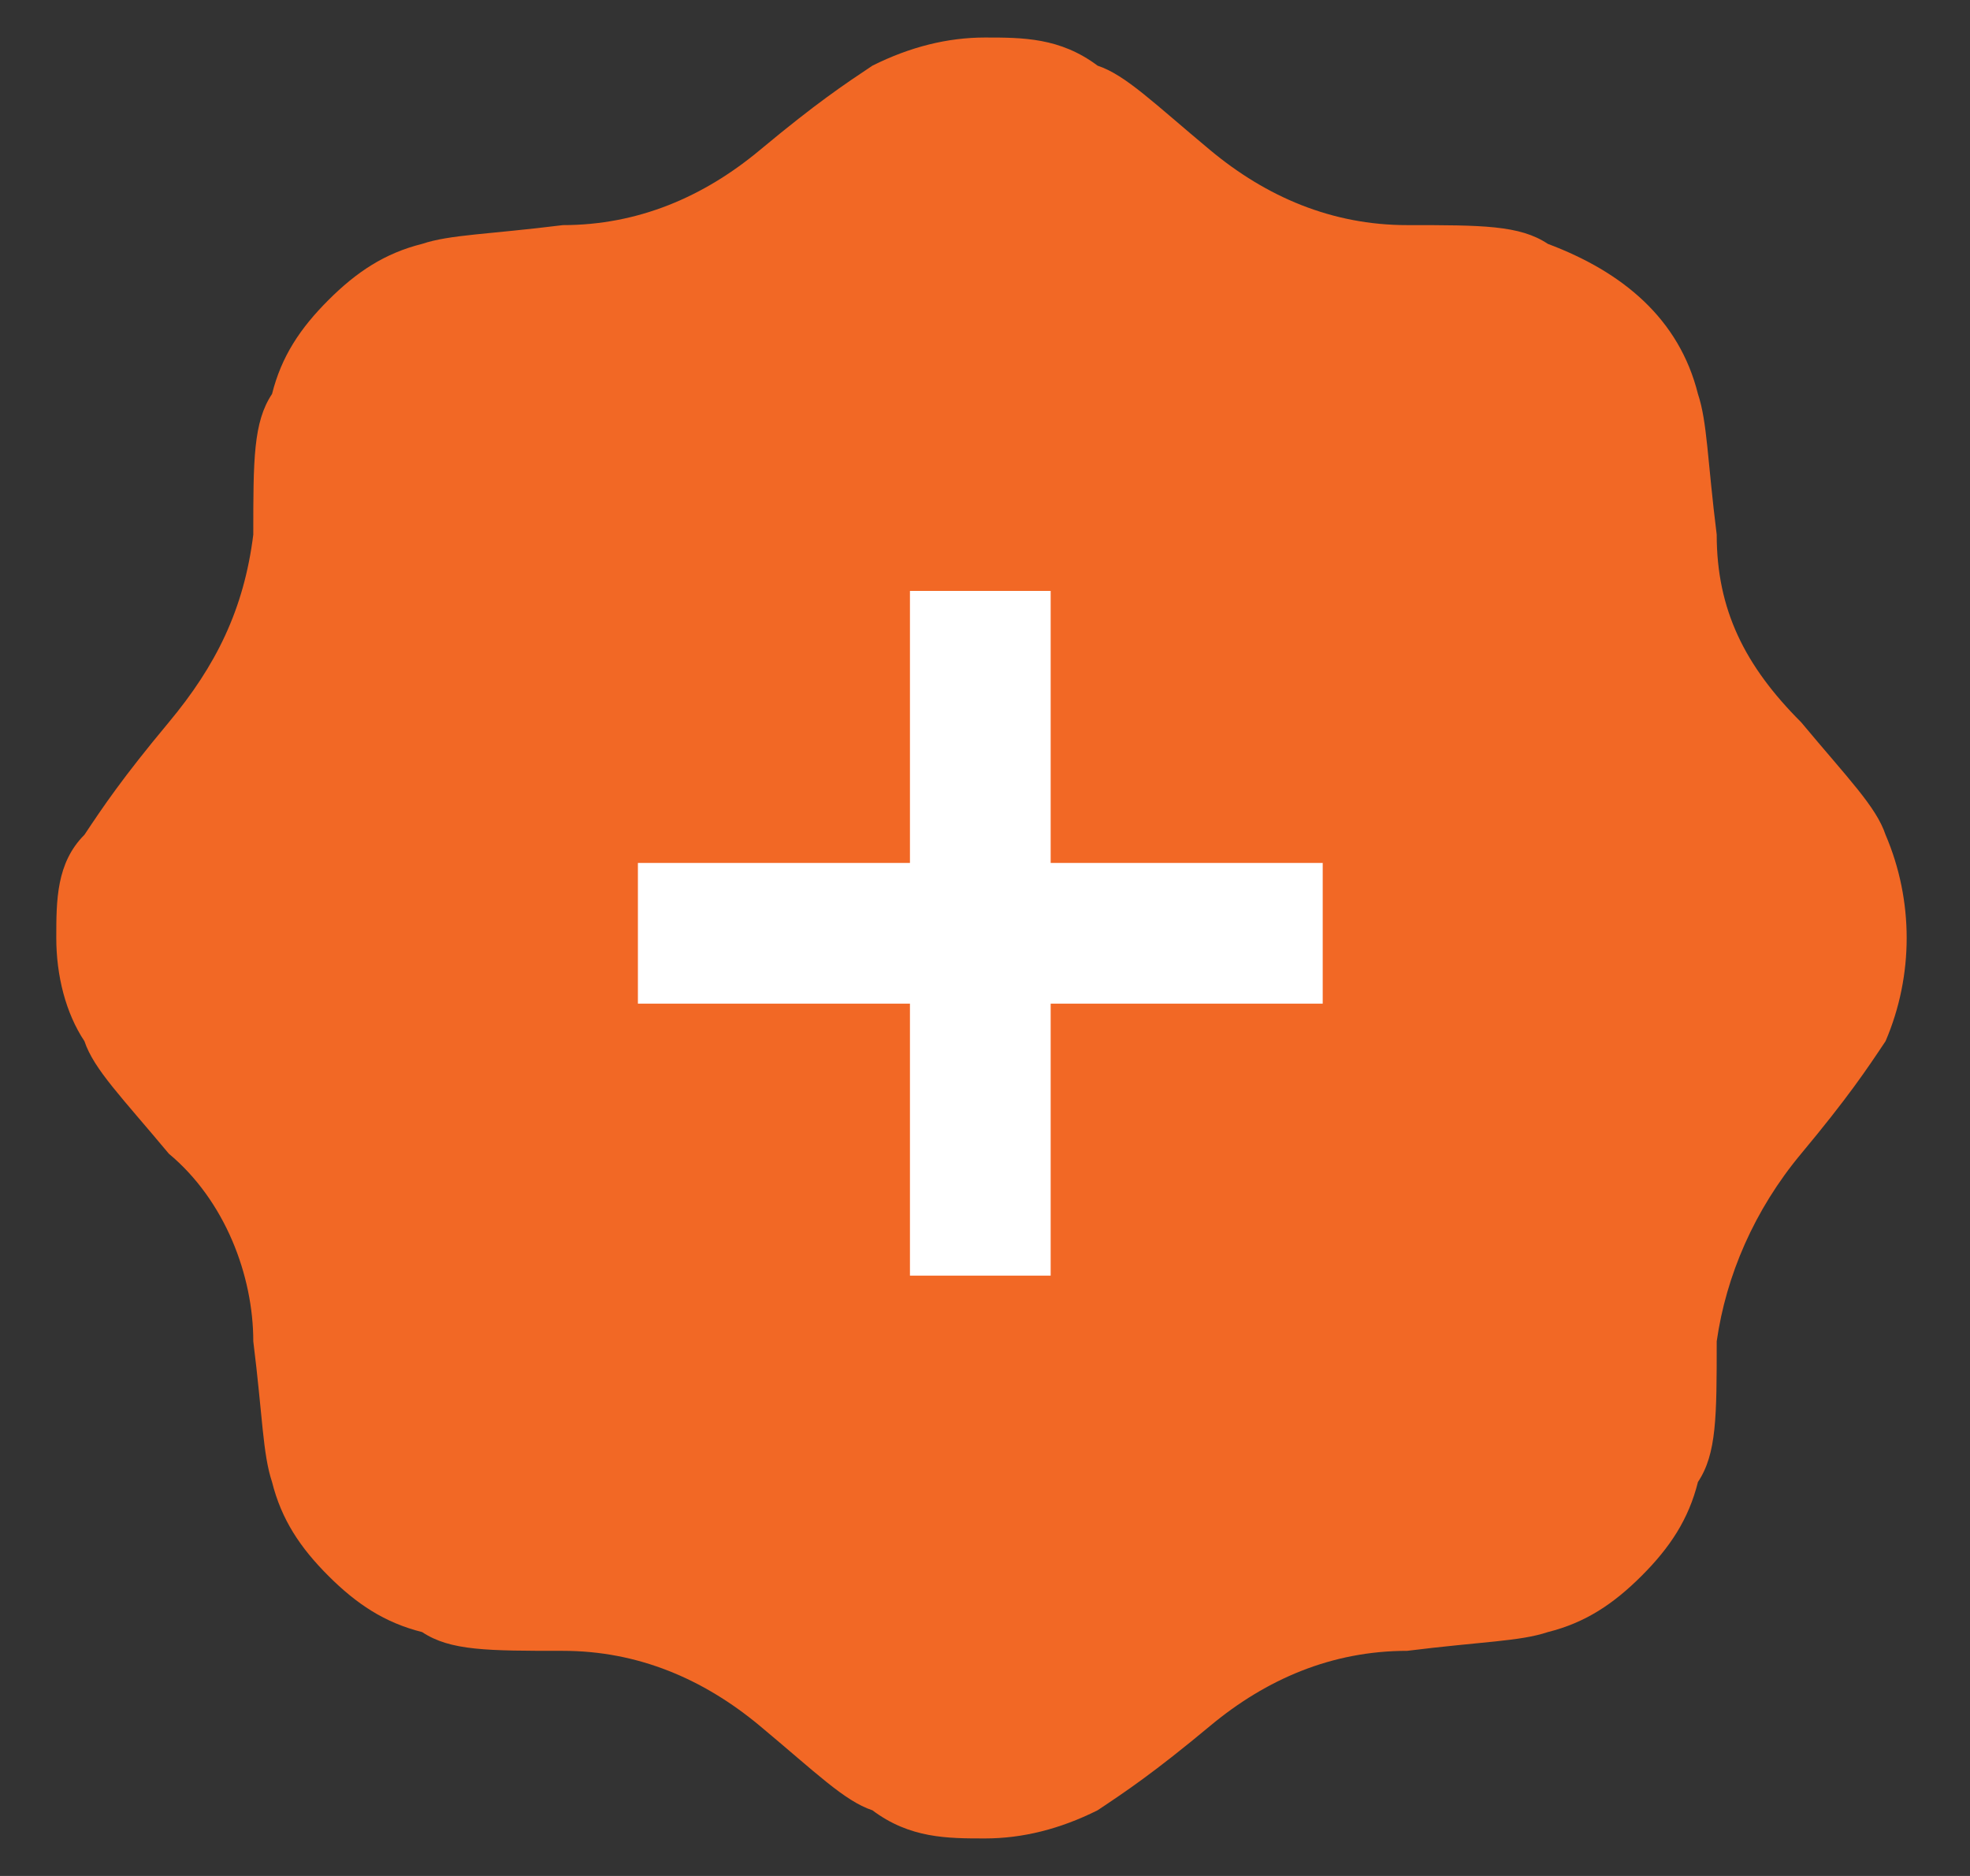
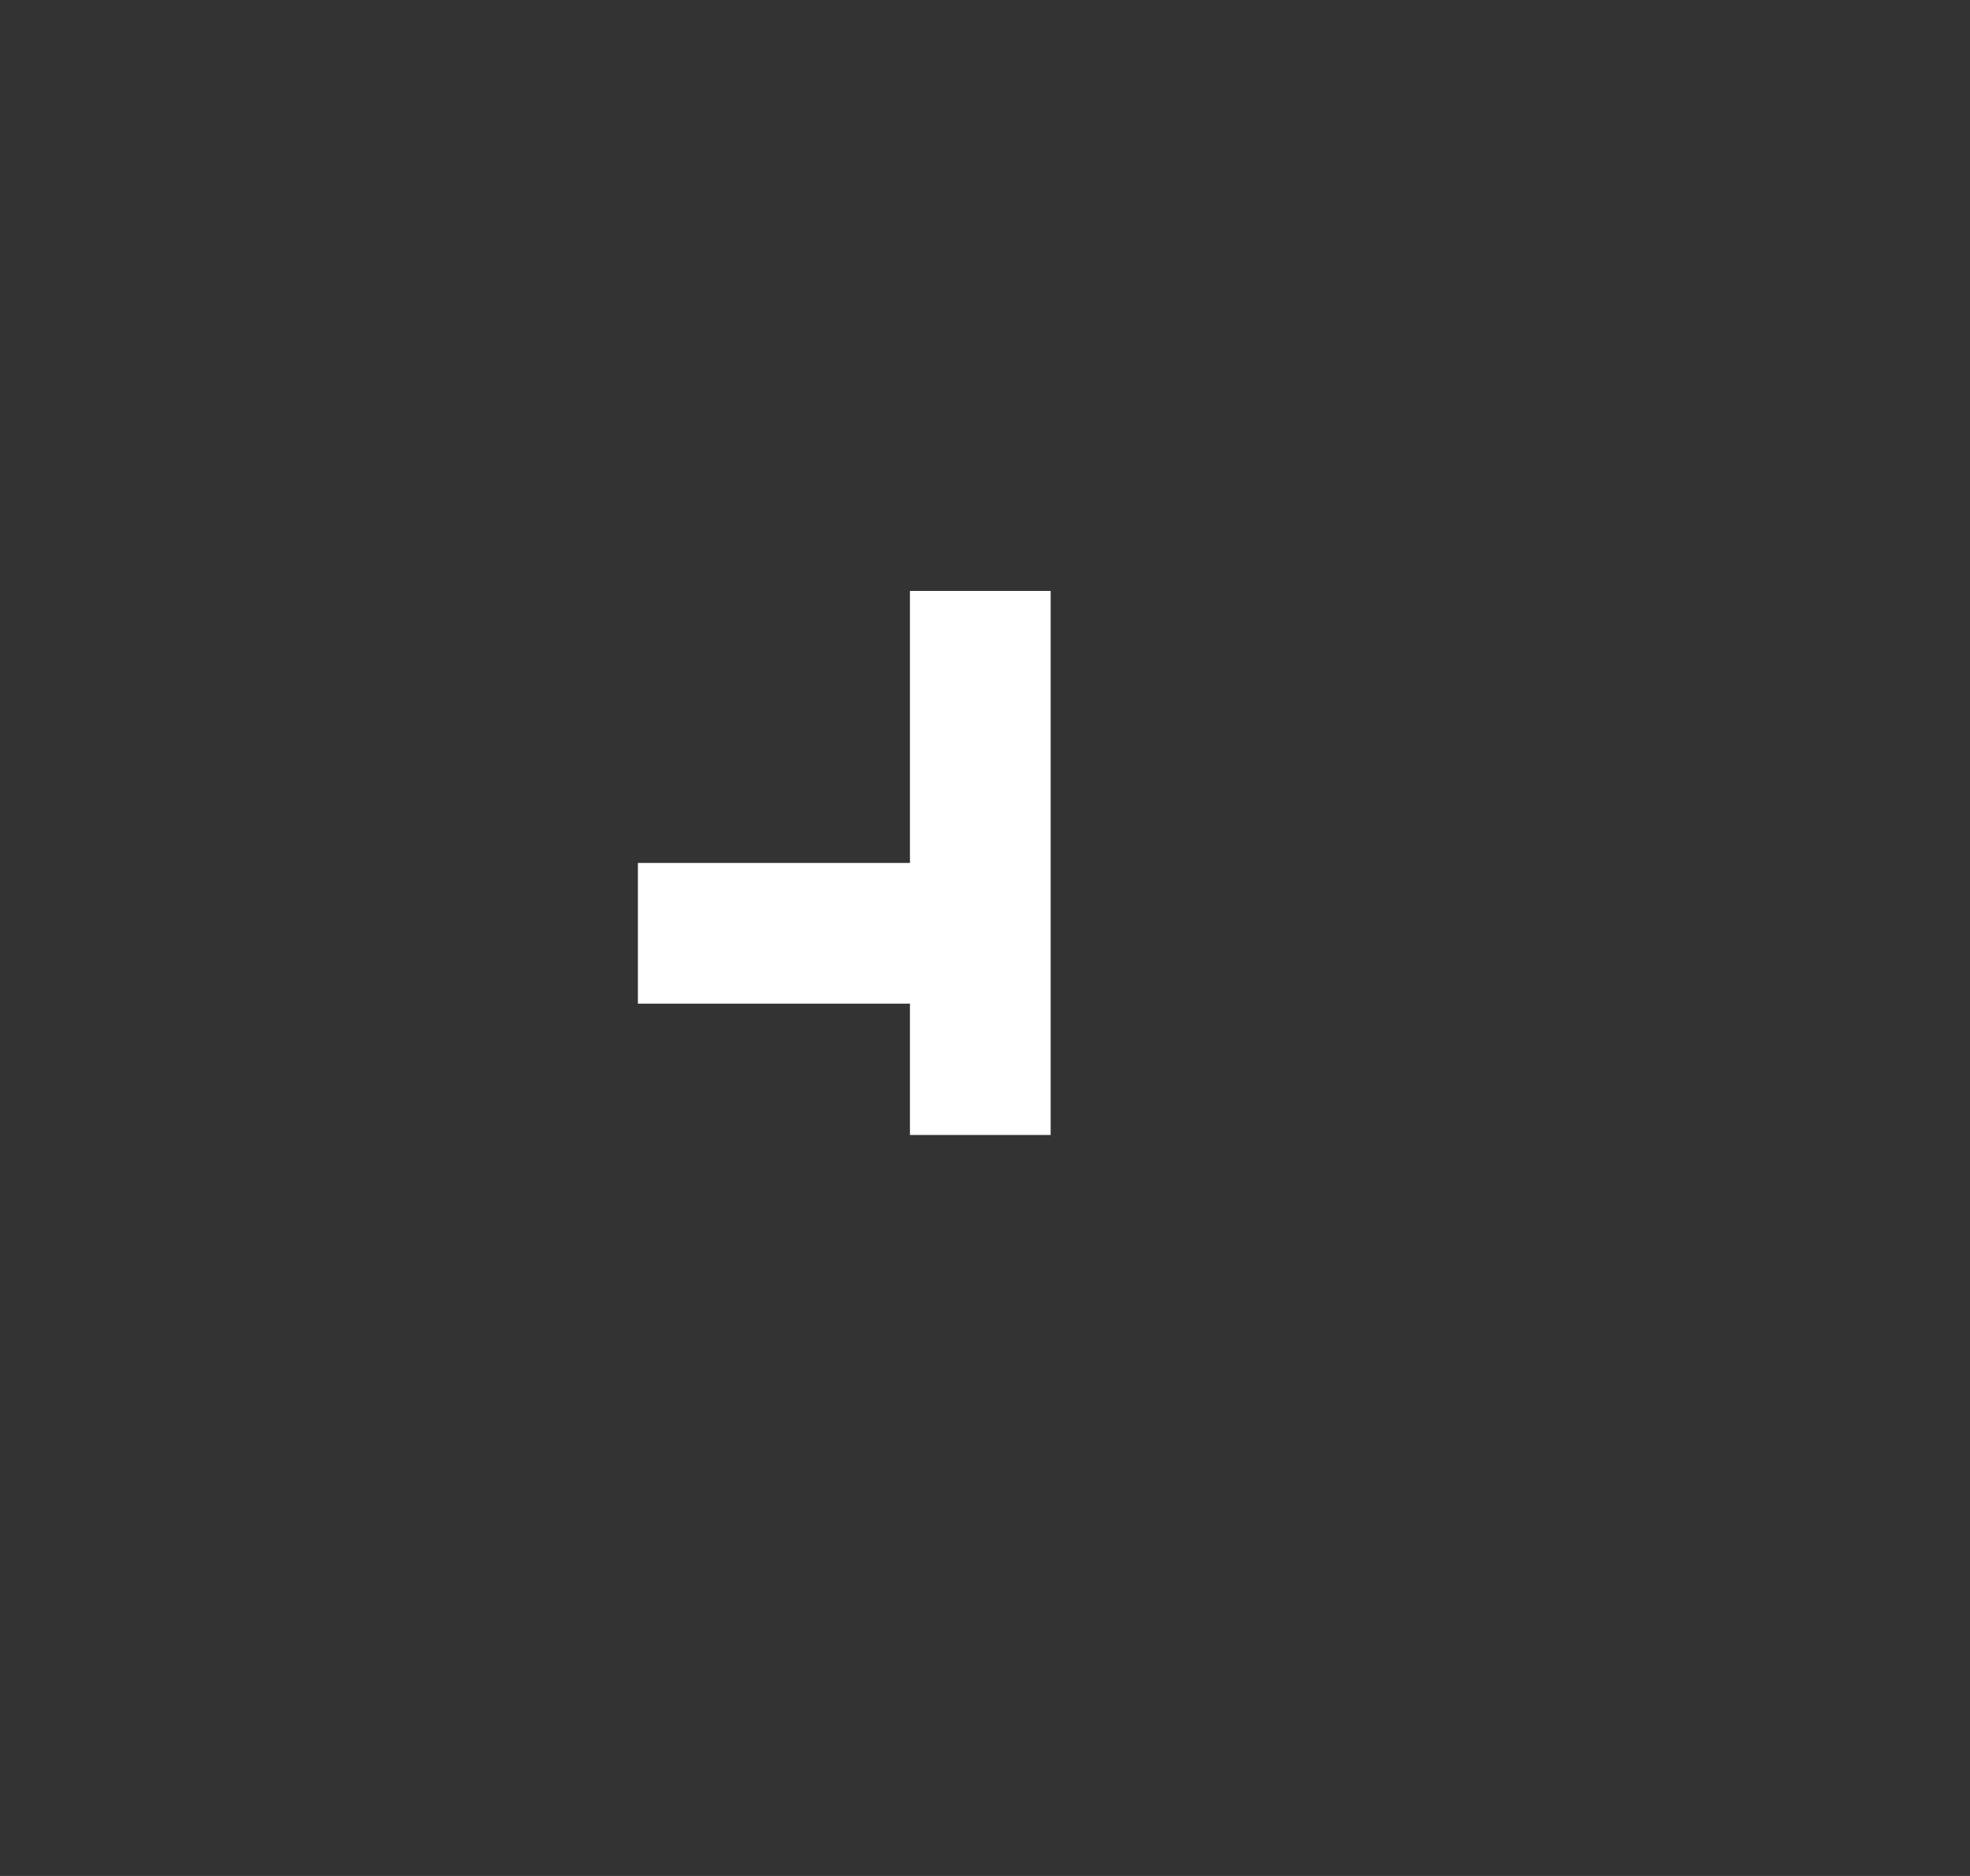
<svg xmlns="http://www.w3.org/2000/svg" id="Layer_1" version="1.1" viewBox="0 0 21 20">
  <rect x="0" y="0" width="21" height="20" fill="#333333" stroke="none" />
  <defs>
    <style>
      .st0 {
        fill: #f26825;
      }

      .st1 {
        fill: #fff;
      }
    </style>
  </defs>
-   <path class="st0" d="M8.1,1.6c.6-.5.9-.7,1.2-.9.4-.2.8-.3,1.2-.3s.8,0,1.2.3c.3.1.6.4,1.2.9.6.5,1.3.8,2.1.8.8,0,1.2,0,1.5.2.8.3,1.4.8,1.6,1.6.1.3.1.7.2,1.5,0,.8.3,1.4.9,2,.5.6.8.9.9,1.2.3.7.3,1.5,0,2.2-.2.3-.4.6-.9,1.2-.5.6-.8,1.3-.9,2,0,.8,0,1.2-.2,1.5-.1.4-.3.7-.6,1-.3.3-.6.5-1,.6-.3.1-.7.1-1.5.2-.8,0-1.5.3-2.1.8-.6.5-.9.7-1.2.9-.4.2-.8.3-1.2.3s-.8,0-1.2-.3c-.3-.1-.6-.4-1.2-.9-.6-.5-1.3-.8-2.1-.8-.8,0-1.2,0-1.5-.2-.4-.1-.7-.3-1-.6-.3-.3-.5-.6-.6-1-.1-.3-.1-.7-.2-1.5,0-.7-.3-1.5-.9-2-.5-.6-.8-.9-.9-1.2-.2-.3-.3-.7-.3-1.1,0-.4,0-.8.3-1.1.2-.3.4-.6.9-1.2.5-.6.8-1.2.9-2,0-.8,0-1.2.2-1.5.1-.4.3-.7.6-1,.3-.3.6-.5,1-.6.3-.1.7-.1,1.5-.2.8,0,1.5-.3,2.1-.8Z" />
-   <path class="st1" d="M9.7,13.6v-2.9h-2.9v-1.5h2.9v-2.9h1.5v2.9h2.9v1.5h-2.9v2.9h-1.5Z" />
+   <path class="st1" d="M9.7,13.6v-2.9h-2.9v-1.5h2.9v-2.9h1.5v2.9h2.9h-2.9v2.9h-1.5Z" />
</svg>